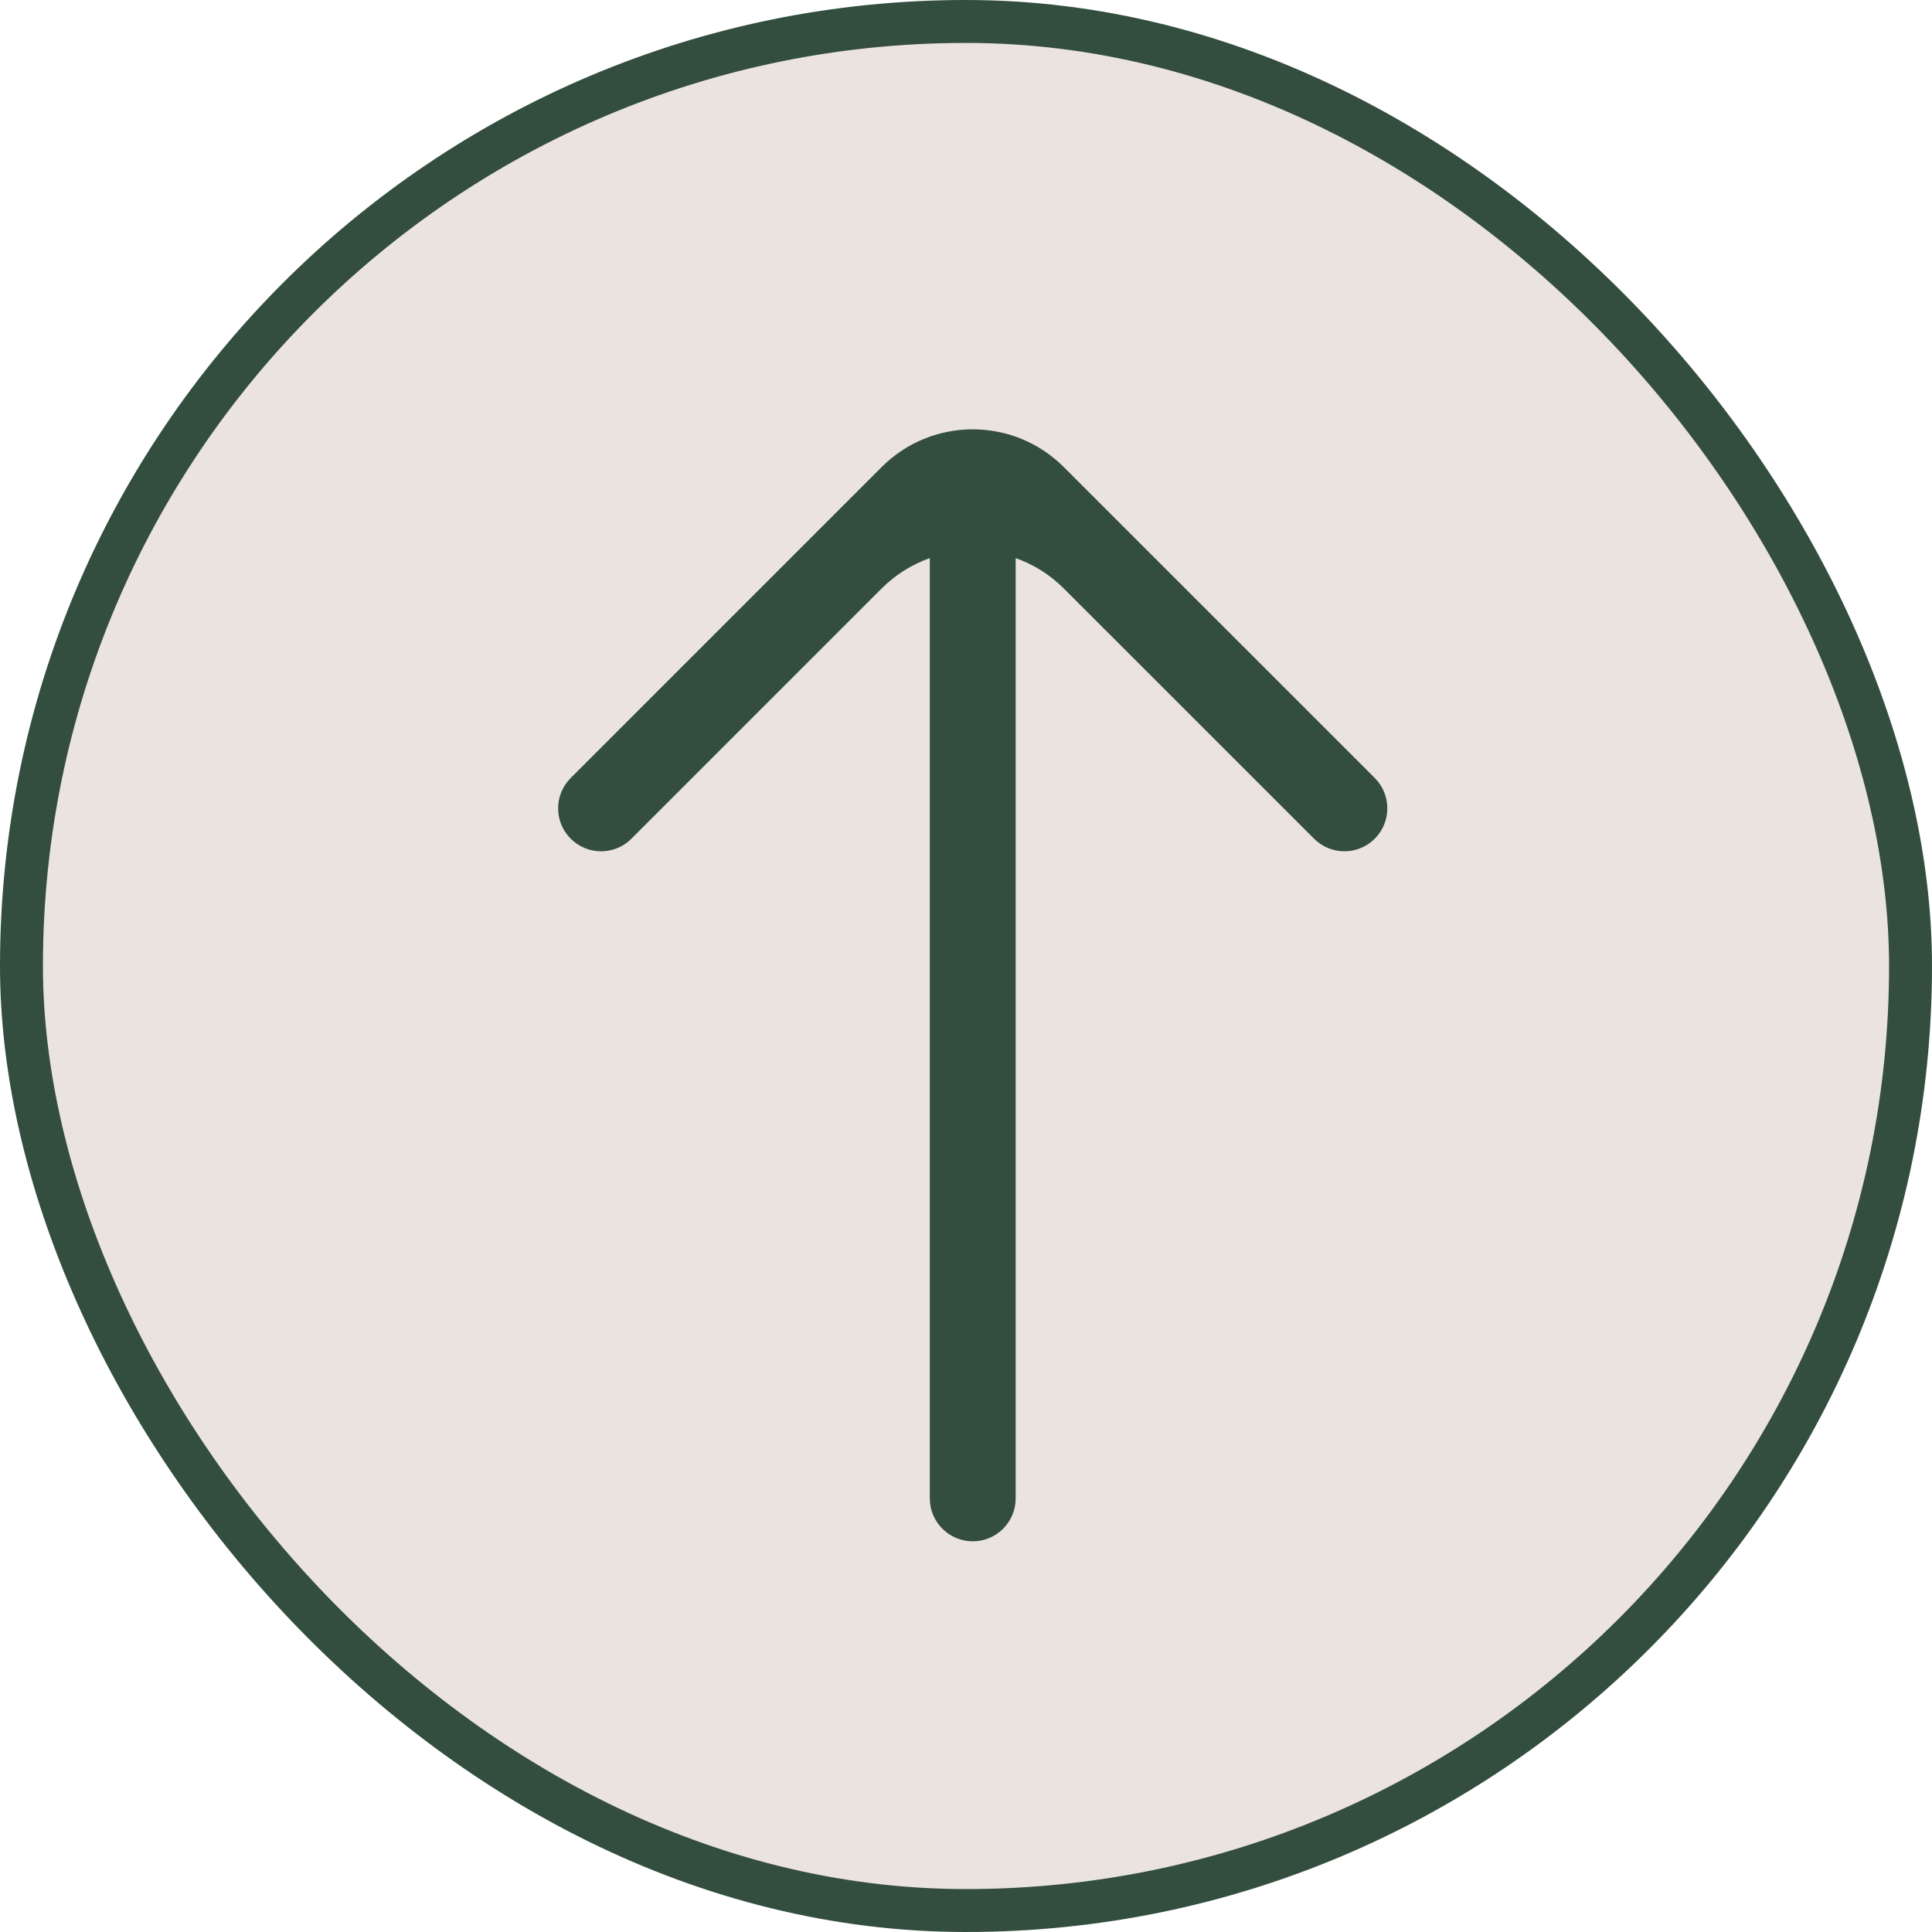
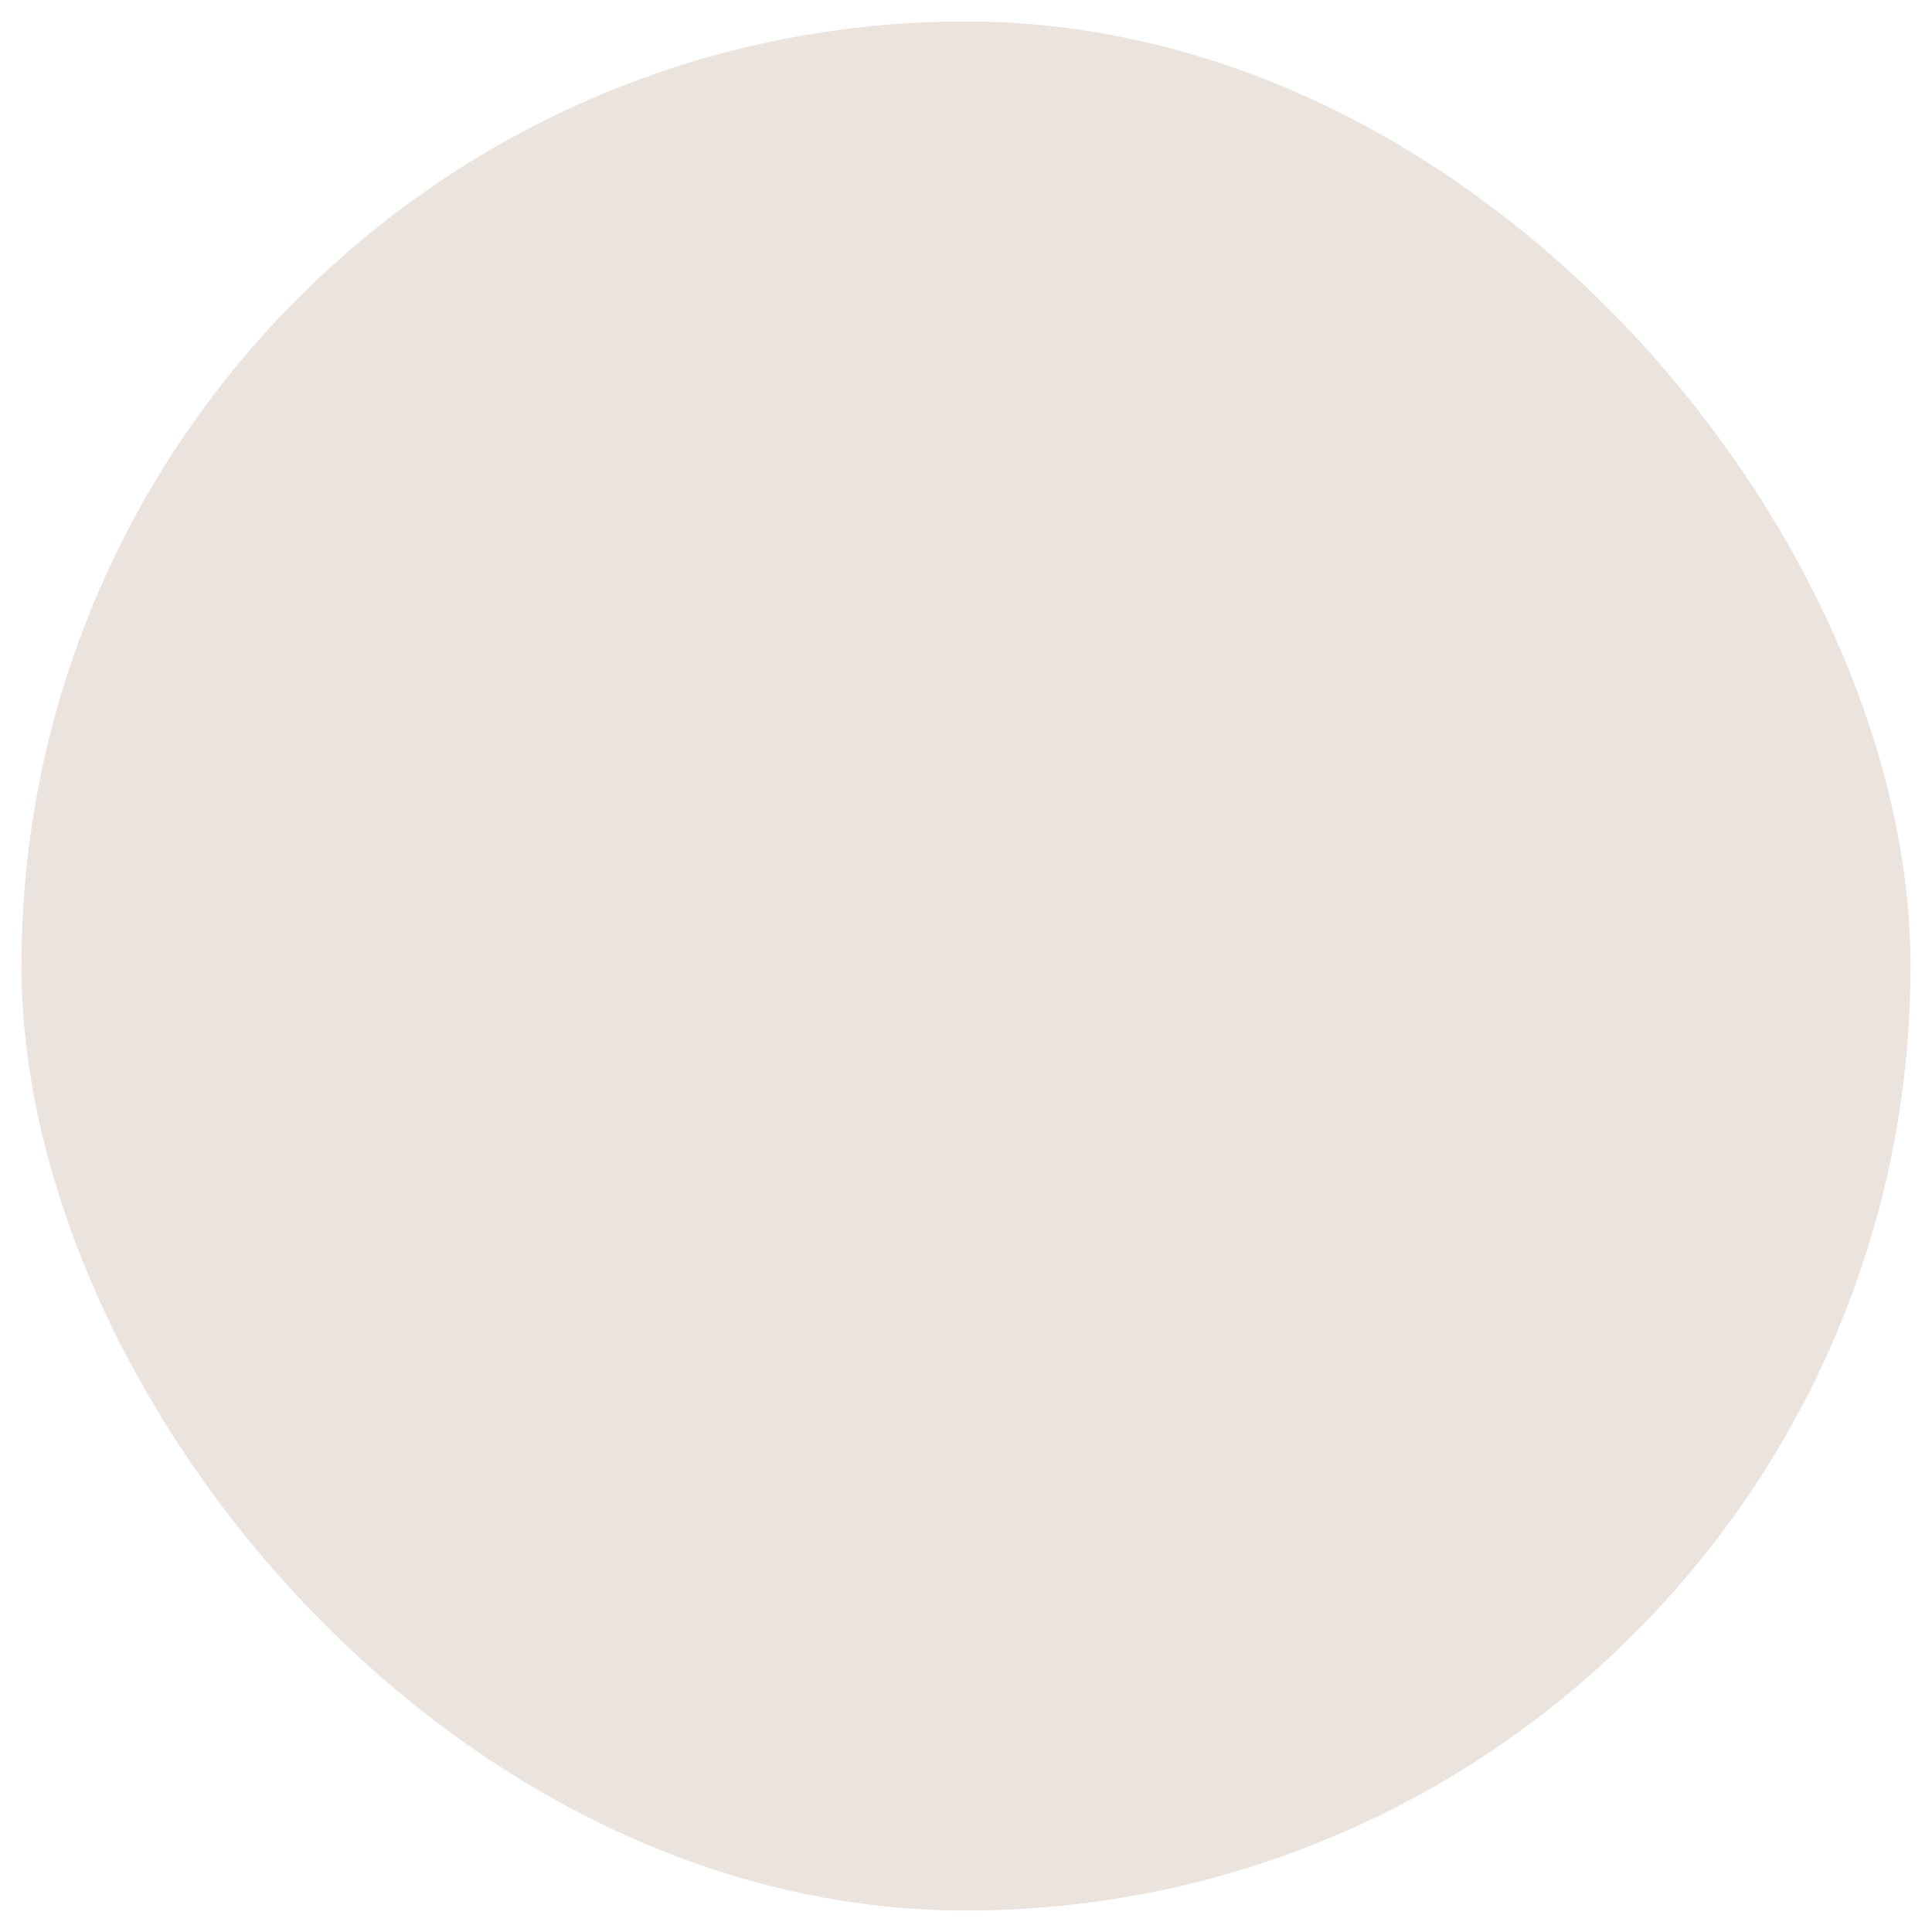
<svg xmlns="http://www.w3.org/2000/svg" width="45" height="45" viewBox="0 0 45 45" fill="none">
  <rect x="0.5" y="0.5" width="44" height="44" rx="22" fill="#EBE3DE" />
-   <path d="M24.778 10.879C23.607 9.707 21.707 9.707 20.535 10.879L13.293 18.121C12.902 18.512 12.902 19.145 13.293 19.535C13.683 19.926 14.317 19.926 14.707 19.535L20.535 13.707C20.863 13.38 21.247 13.144 21.657 12.999V34.9C21.657 35.452 22.105 35.9 22.657 35.9C23.209 35.9 23.657 35.452 23.657 34.9V12.999C24.066 13.144 24.451 13.38 24.778 13.707L30.607 19.535C30.997 19.926 31.63 19.926 32.021 19.535C32.411 19.145 32.411 18.512 32.021 18.121L24.778 10.879Z" fill="#334E3E" />
-   <rect x="0.5" y="0.5" width="44" height="44" rx="22" stroke="#334E3E" />
</svg>